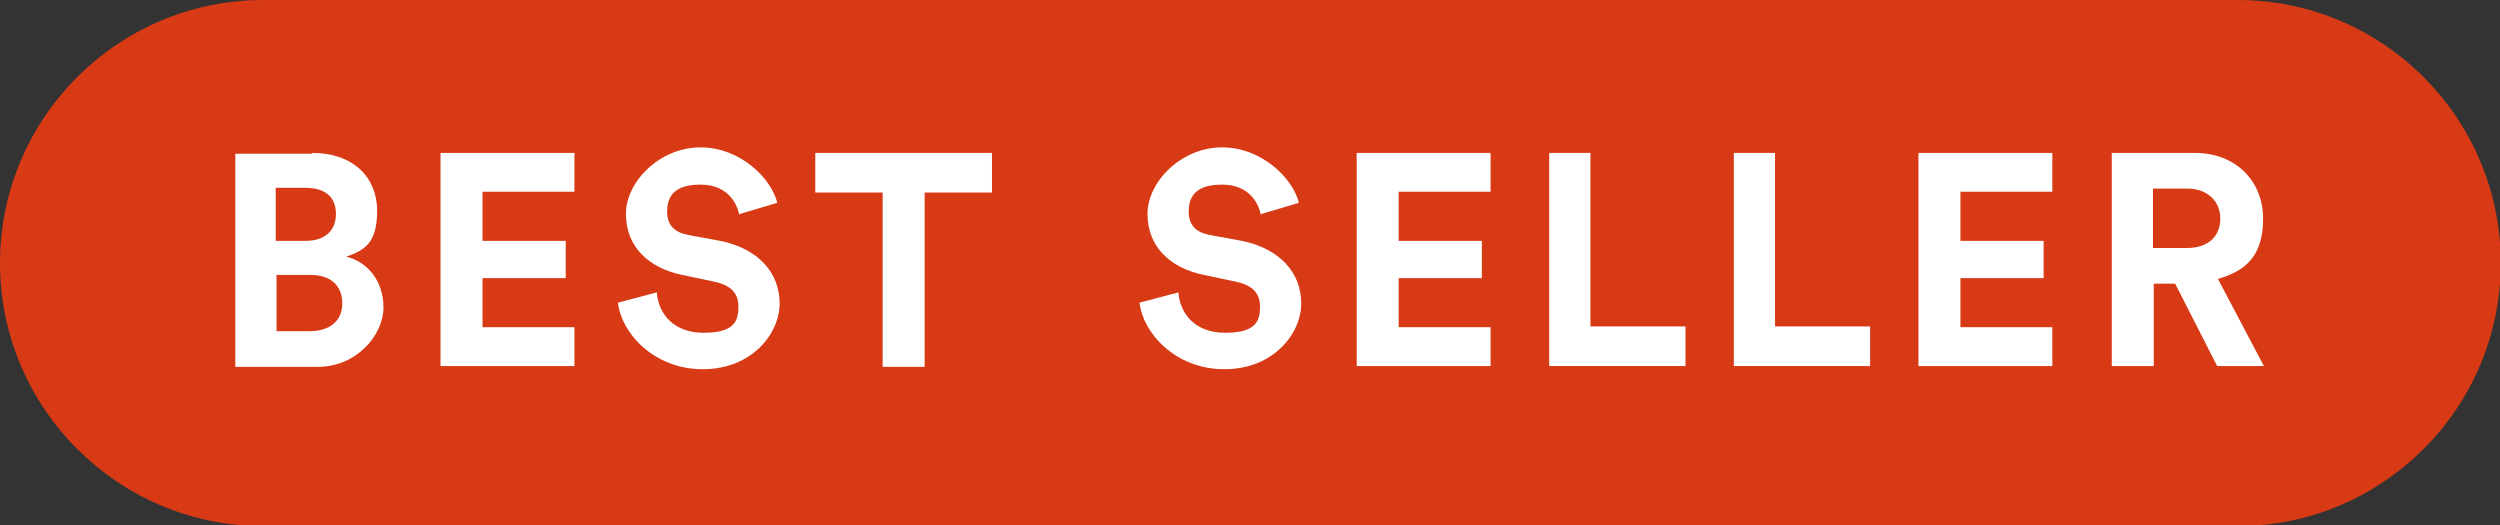
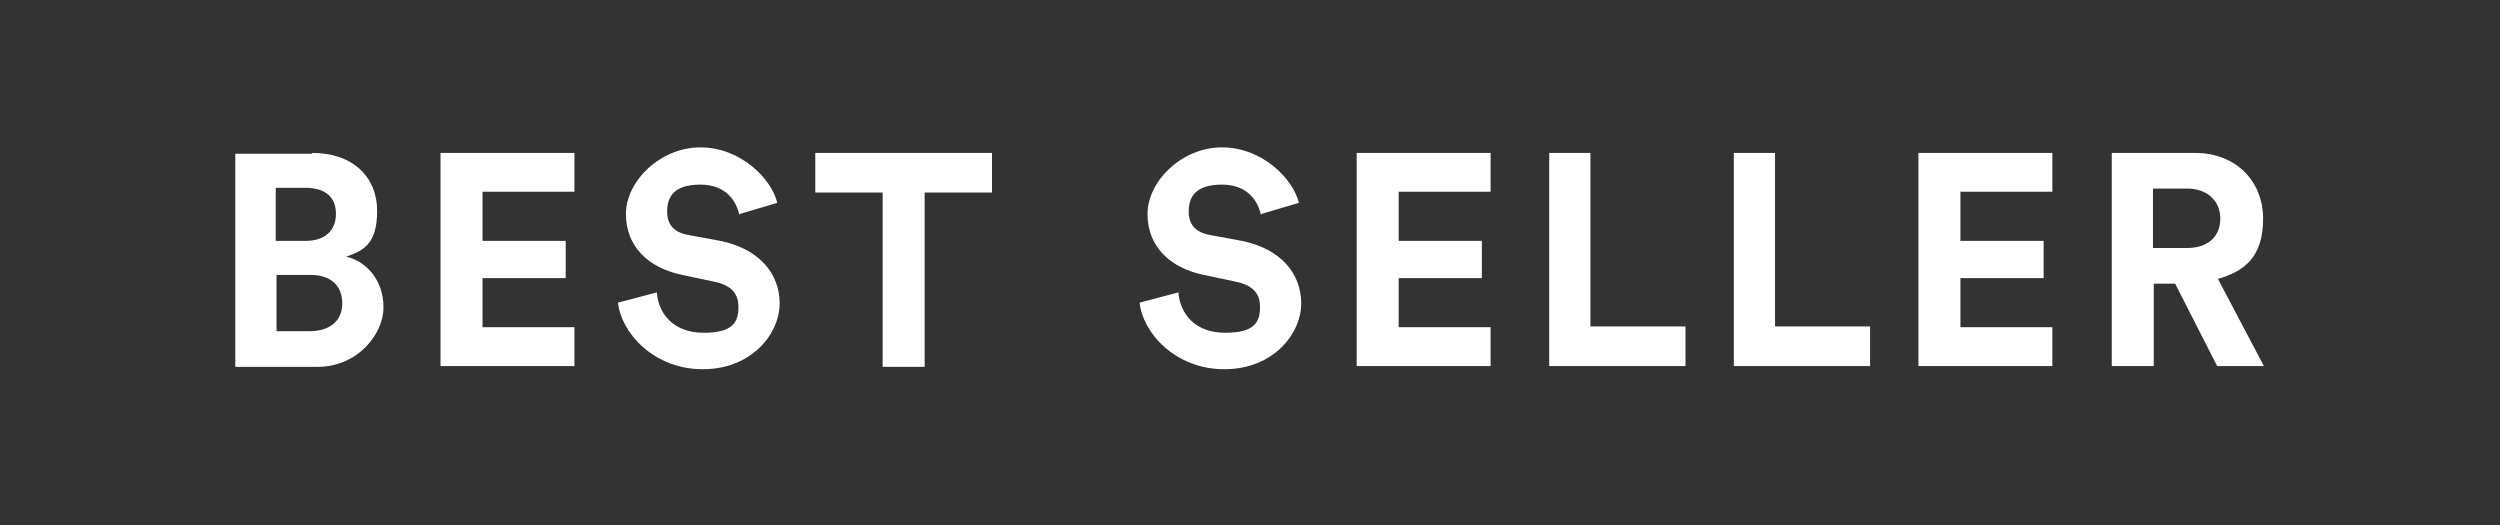
<svg xmlns="http://www.w3.org/2000/svg" id="Layer_1" data-name="Layer 1" viewBox="0 0 315.53 66.3">
  <rect x="0" y="0" width="315.53" height="66.3" fill="#333333" stroke="none" />
  <defs>
    <style>
      .cls-1 {
        fill: #fff;
      }

      .cls-2 {
        fill: #d73a15;
      }
    </style>
  </defs>
-   <path class="cls-2" d="M282.43,0H33.2C14.9,0,0,14.9,0,33.2s14.9,33.2,33.2,33.2h249.23c18.3,0,33.2-14.9,33.2-33.2S300.73,0,282.43,0Z" />
  <g>
    <path class="cls-1" d="M39.4,19.3c5.2,0,8.2,3.1,8.2,7.3s-1.7,5-3.9,5.8c2.6.6,4.7,3,4.7,6.4s-3.3,7.5-8.3,7.5h-10.4v-26.9h9.7v-.1ZM38.6,30.4c2.4,0,3.8-1.3,3.8-3.4s-1.3-3.3-3.9-3.3h-3.7v6.7h3.8ZM39.1,41.8c2.5,0,4.1-1.3,4.1-3.5s-1.4-3.6-4-3.6h-4.3v7.1h4.3-.1Z" />
    <path class="cls-1" d="M55.6,46.2v-26.9h16.9v4.9h-11.6v6.2h10.5v4.7h-10.5v6.2h11.6v4.9s-16.9,0-16.9,0Z" />
    <path class="cls-1" d="M93.3,27.1c-.3-1.5-1.5-3.8-4.9-3.8s-4.2,1.6-4.2,3.4,1,2.7,2.9,3l3.8.7c4.9,1,7.5,4.1,7.5,7.9s-3.5,8.3-9.7,8.3-10.3-4.6-10.7-8.4l4.9-1.3c.2,2.7,2.1,5.1,5.9,5.1s4.4-1.4,4.4-3.3-1.2-2.8-3.3-3.2l-3.8-.8c-4.3-.9-7.1-3.6-7.1-7.7s4.3-8.4,9.4-8.4,9,4,9.7,7l-4.7,1.4-.1.1Z" />
    <path class="cls-1" d="M116.7,24.3v22h-5.3v-22h-8.5v-5h22.3v5h-8.5Z" />
    <path class="cls-1" d="M159.13,27.1c-.3-1.5-1.5-3.8-4.9-3.8s-4.2,1.6-4.2,3.4,1,2.7,2.9,3l3.8.7c4.9,1,7.5,4.1,7.5,7.9s-3.5,8.3-9.7,8.3-10.3-4.6-10.7-8.4l4.9-1.3c.2,2.7,2.1,5.1,5.9,5.1s4.4-1.4,4.4-3.3-1.2-2.8-3.3-3.2l-3.8-.8c-4.3-.9-7.1-3.6-7.1-7.7s4.3-8.4,9.4-8.4,9,4,9.7,7l-4.7,1.4-.1.1Z" />
    <path class="cls-1" d="M171.23,46.2v-26.9h16.9v4.9h-11.6v6.2h10.5v4.7h-10.5v6.2h11.6v4.9s-16.9,0-16.9,0Z" />
    <path class="cls-1" d="M195.53,46.2v-26.9h5.2v21.9h12v5h-17.2Z" />
    <path class="cls-1" d="M218.83,46.2v-26.9h5.2v21.9h12v5h-17.2Z" />
    <path class="cls-1" d="M242.13,46.2v-26.9h16.9v4.9h-11.6v6.2h10.5v4.7h-10.5v6.2h11.6v4.9s-16.9,0-16.9,0Z" />
    <path class="cls-1" d="M274.53,35.8h-2.7v10.4h-5.3v-26.9h10.5c5.2,0,8.6,3.6,8.6,8.3s-2.2,6.6-5.7,7.6l5.8,11h-5.9l-5.3-10.4h0ZM276.03,31.3c2.7,0,4.2-1.5,4.2-3.7s-1.6-3.8-4.2-3.8h-4.3v7.5h4.3Z" />
  </g>
</svg>